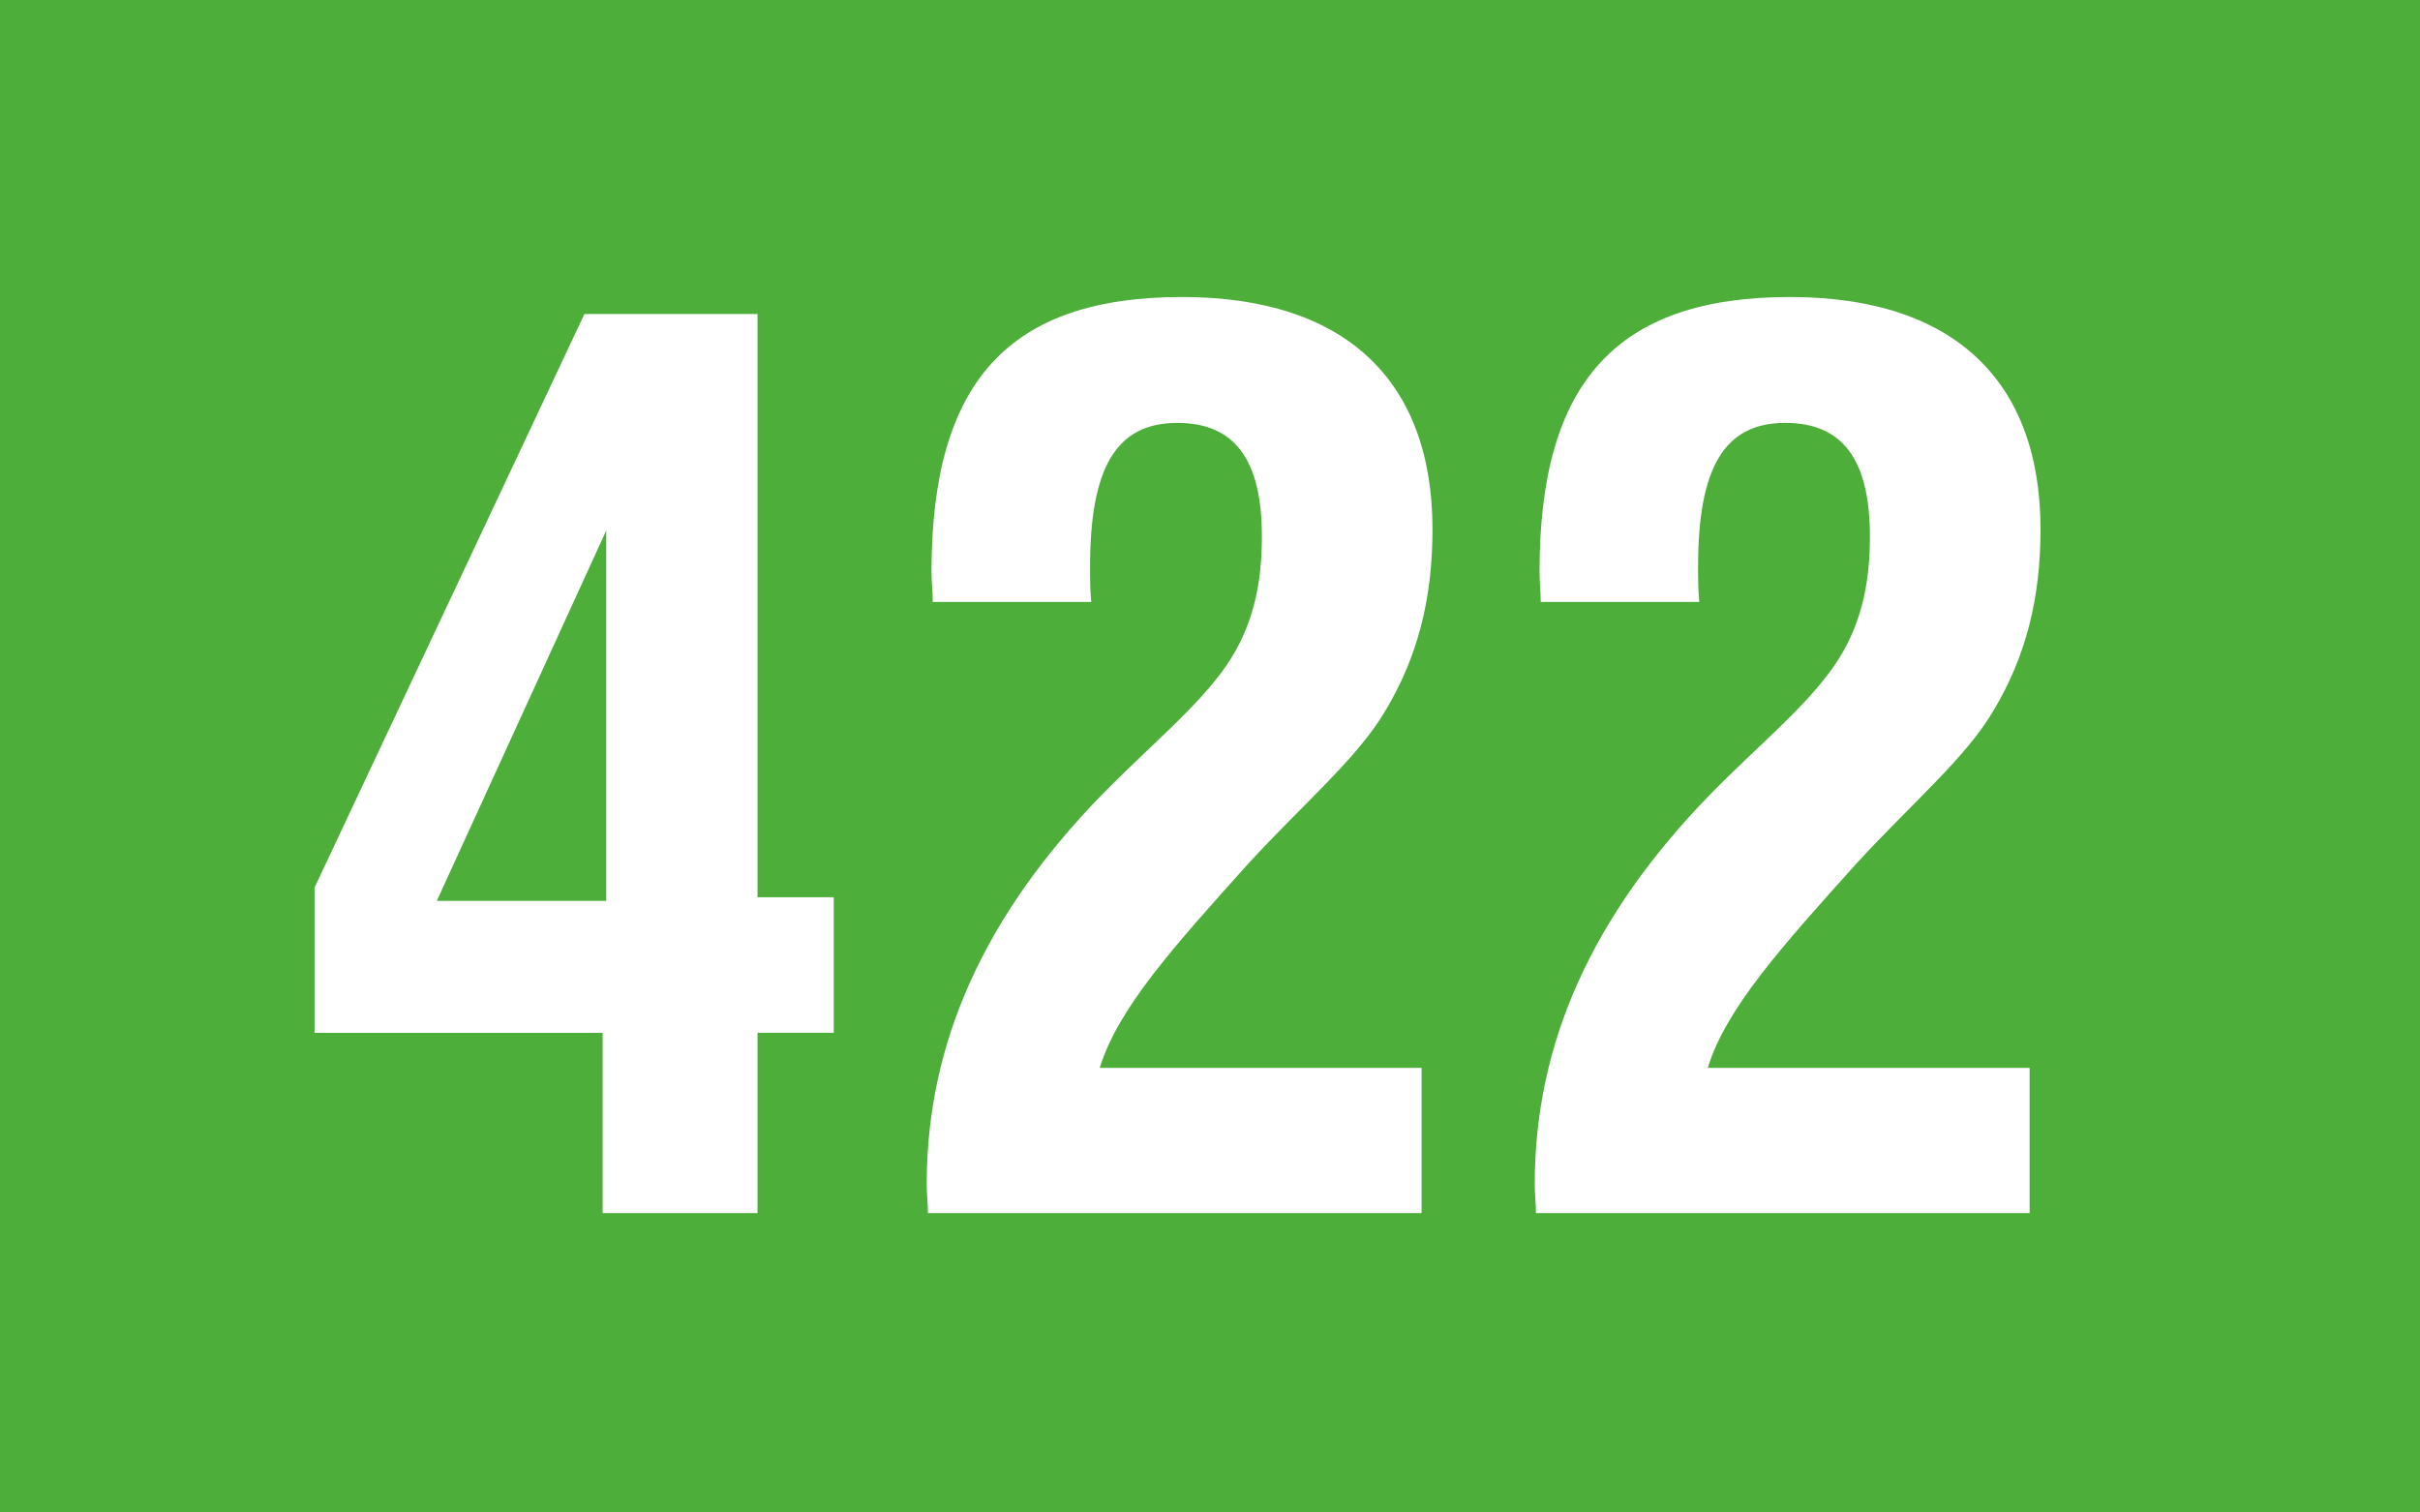
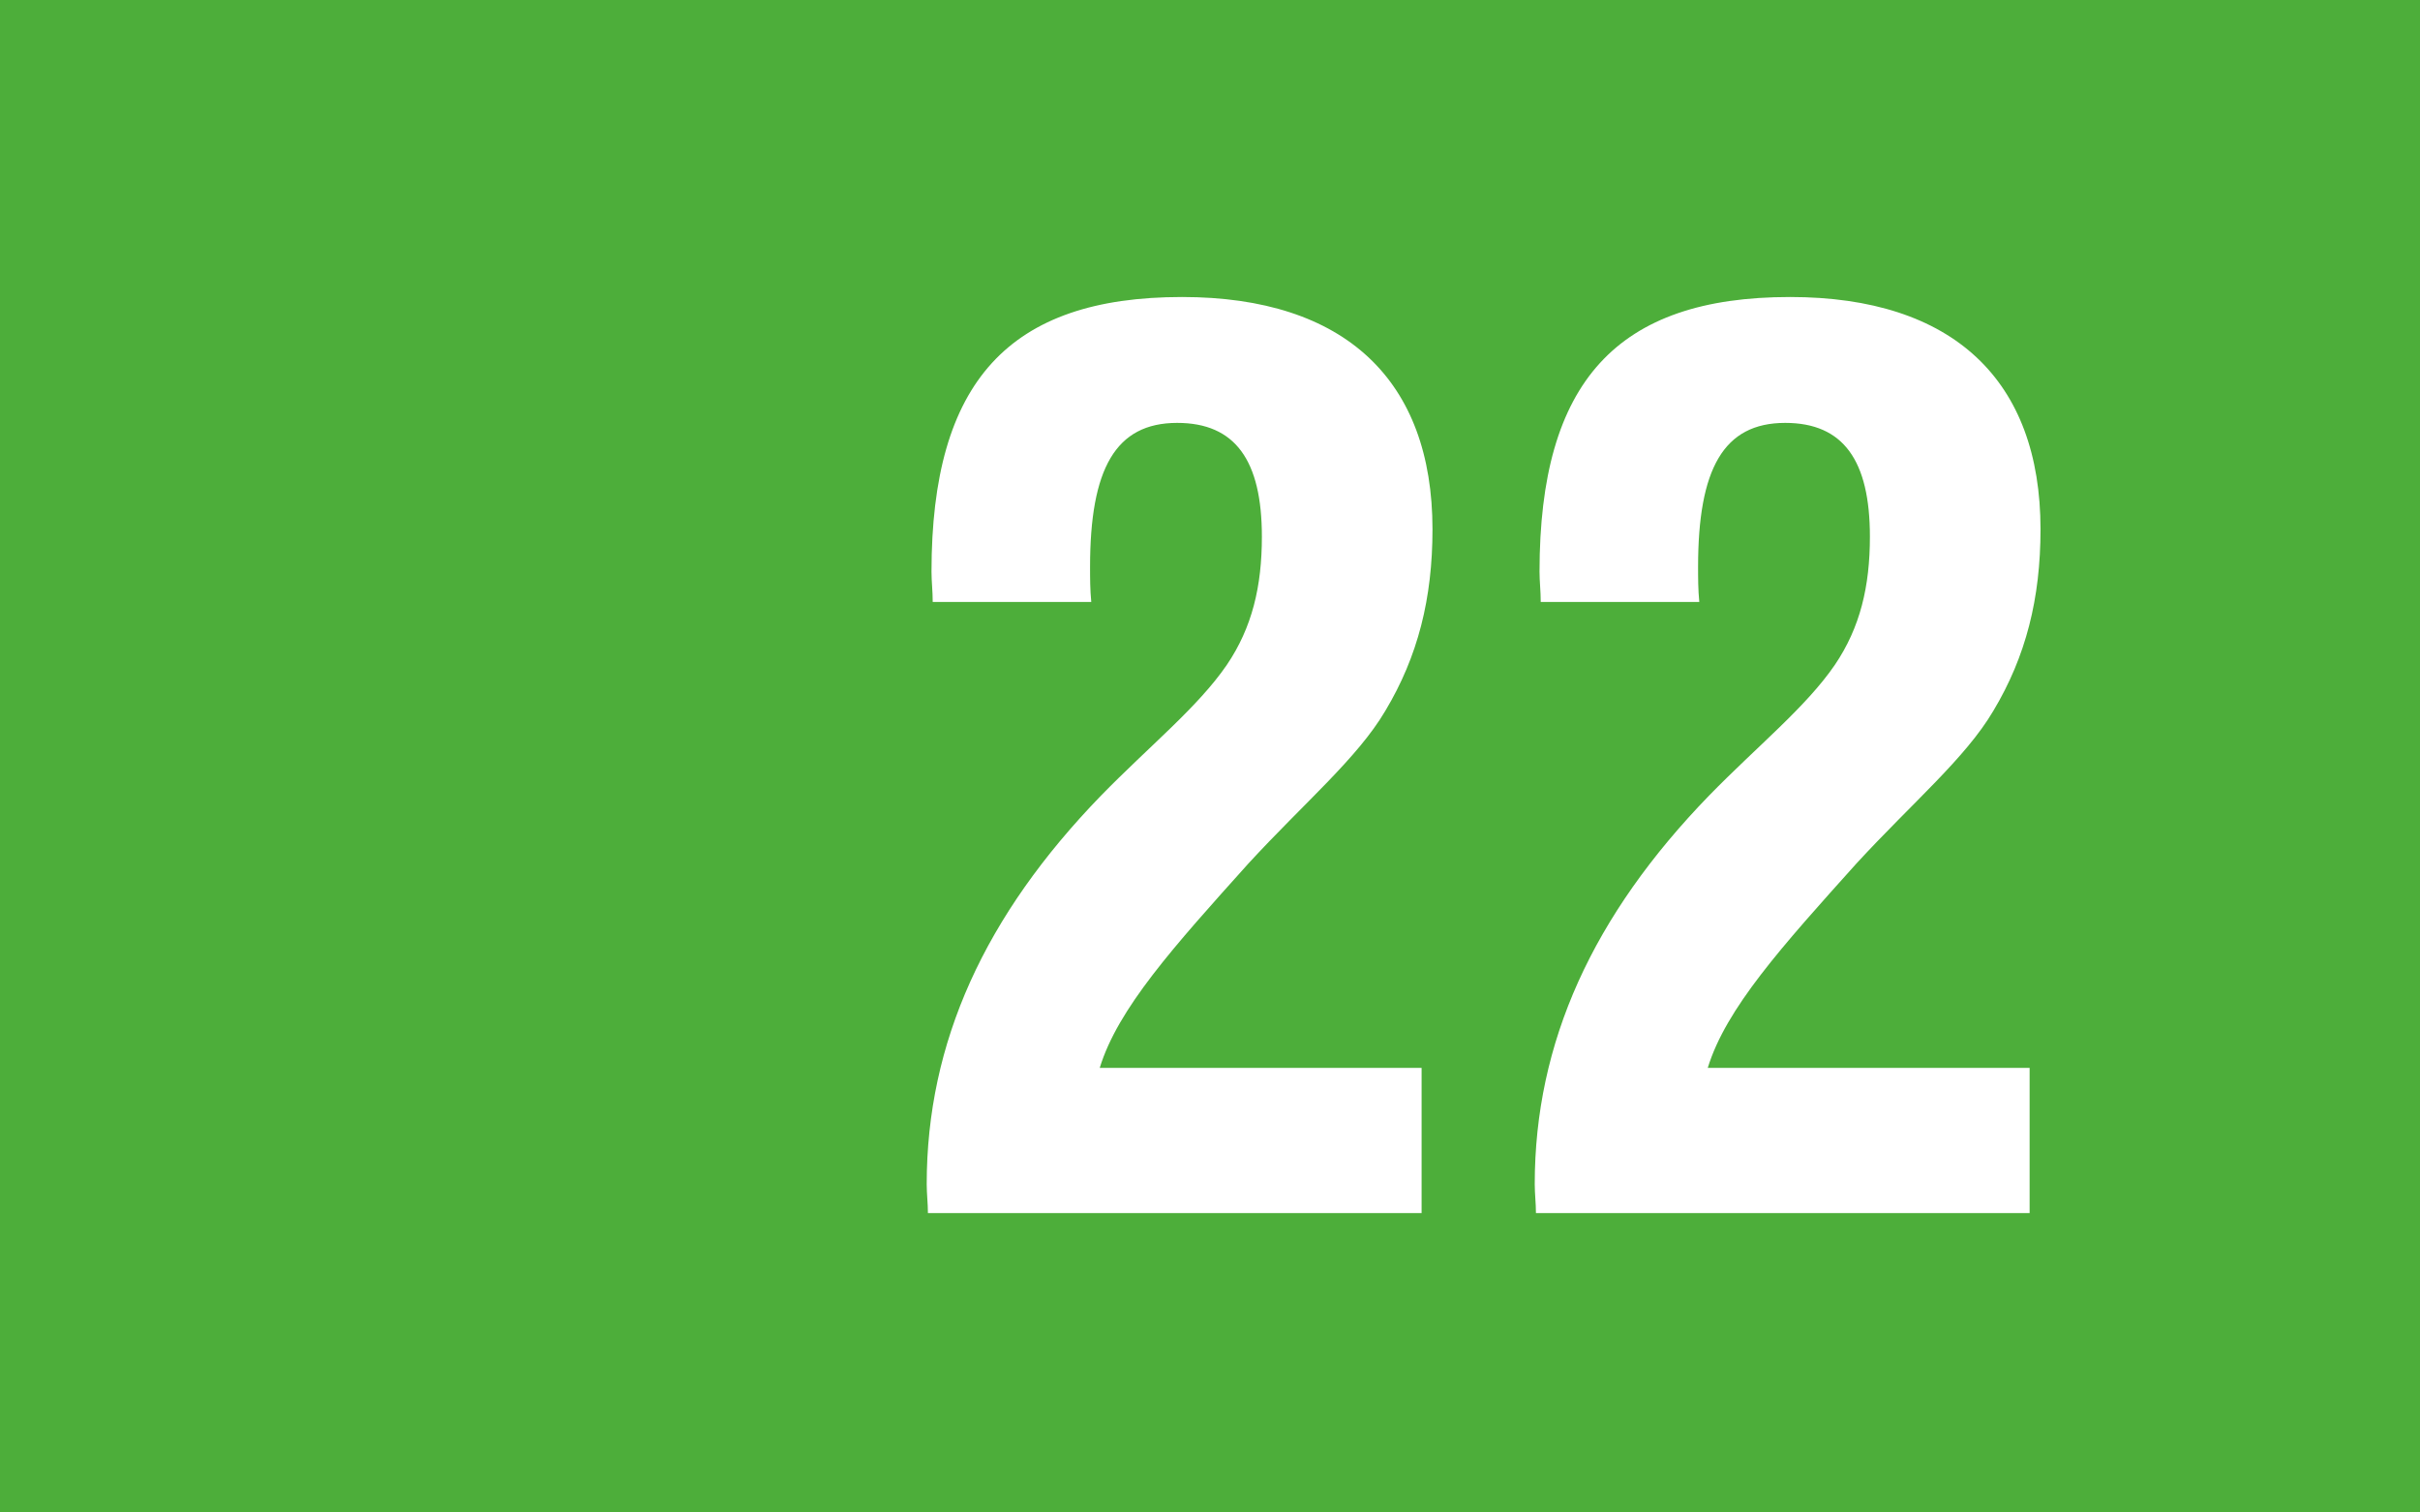
<svg xmlns="http://www.w3.org/2000/svg" version="1.1" id="elemente" x="0px" y="0px" width="48px" height="30px" viewBox="0 0 48 30" style="enable-background:new 0 0 48 30;" xml:space="preserve">
  <style type="text/css">
	.st0{fill:#009963;}
	.st1{fill:#FFFFFF;}
	.st2{fill:#F28D14;}
	.st3{fill:#F29EC4;}
	.st4{fill-rule:evenodd;clip-rule:evenodd;fill:#D20A11;}
	.st5{fill:#B97645;}
	.st6{fill-rule:evenodd;clip-rule:evenodd;fill:#8CA33D;}
	.st7{fill-rule:evenodd;clip-rule:evenodd;fill:#DF72A6;}
	.st8{fill-rule:evenodd;clip-rule:evenodd;fill:#E84A1E;}
	.st9{fill-rule:evenodd;clip-rule:evenodd;fill:#5B8A5D;}
	.st10{fill:#A3CAED;}
	.st11{fill:#E21413;}
	.st12{fill-rule:evenodd;clip-rule:evenodd;fill:#4DAE3A;}
	.st13{fill-rule:evenodd;clip-rule:evenodd;fill:#FBB80E;}
	.st14{fill-rule:evenodd;clip-rule:evenodd;fill:#BC8FC0;}
	.st15{fill-rule:evenodd;clip-rule:evenodd;fill:#C468A6;}
	.st16{fill:#EC5F92;}
	.st17{fill-rule:evenodd;clip-rule:evenodd;fill:#87BFE9;}
	.st18{fill-rule:evenodd;clip-rule:evenodd;fill:#597A2C;}
	.st19{fill-rule:evenodd;clip-rule:evenodd;fill:#CAA910;}
	.st20{fill-rule:evenodd;clip-rule:evenodd;fill:#EC5F92;}
	.st21{fill-rule:evenodd;clip-rule:evenodd;fill:#181717;}
	.st22{fill:#50AE32;}
	.st23{fill:#009656;}
	.st24{fill-rule:evenodd;clip-rule:evenodd;fill:#FFFFFF;}
	.st25{fill:#181717;}
	.st26{fill:#FFE500;}
	.st27{fill-rule:evenodd;clip-rule:evenodd;fill:#E1F0E8;}
	.st28{fill-rule:evenodd;clip-rule:evenodd;fill:#00975F;}
	.st29{fill-rule:evenodd;clip-rule:evenodd;fill:#FFFFFF;stroke:#171716;stroke-width:1.538;stroke-miterlimit:3.864;}
	.st30{fill:#075BA5;}
	.st31{fill:#B2B2B0;}
	.st32{fill-rule:evenodd;clip-rule:evenodd;fill:#FFFFFF;stroke:#171716;stroke-width:2.619;stroke-miterlimit:3.864;}
	.st33{fill-rule:evenodd;clip-rule:evenodd;fill:#171716;stroke:#171716;stroke-width:0.056;stroke-miterlimit:3.864;}
	.st34{fill:#D20A11;}
	.st35{fill:#8CA33D;}
	.st36{fill:#DF72A6;}
	.st37{fill:#E84A1E;}
	.st38{fill:#5B8A5D;}
	.st39{fill:#4DAE3A;}
	.st40{fill:#FBB80E;}
	.st41{fill:#BC8FC0;}
	.st42{fill:#C468A6;}
	.st43{fill:#87BFE9;}
	.st44{fill:#597A2C;}
	.st45{fill:#CAA910;}
</style>
  <g>
    <rect class="st12" width="48" height="30" />
    <g>
      <g>
        <path class="st12" d="M11.952,20.486H6.239v-2.881l5.353-11.377h3.433v11.569h1.512v2.688h-1.512v3.576h-3.072V20.486z      M12.024,17.869v-7.345l-3.36,7.345H12.024z" />
        <path class="st12" d="M18.381,23.486c0-2.809,1.152-5.328,3.456-7.704c0.96-0.984,1.92-1.753,2.496-2.593     c0.504-0.744,0.696-1.56,0.696-2.544c0-1.513-0.528-2.257-1.68-2.257c-1.224,0-1.728,0.912-1.728,2.856     c0,0.216,0,0.456,0.024,0.696h-3.145c0-0.216-0.024-0.408-0.024-0.6c0-3.769,1.536-5.449,4.969-5.449     c3.24,0,4.968,1.656,4.968,4.608c0,1.368-0.288,2.521-0.936,3.601c-0.552,0.937-1.608,1.824-2.712,3.024     c-1.488,1.656-2.592,2.88-2.952,4.057h6.384v2.88h-9.792C18.405,23.869,18.381,23.678,18.381,23.486z" />
        <path class="st12" d="M30.441,23.486c0-2.809,1.152-5.328,3.456-7.704c0.96-0.984,1.92-1.753,2.496-2.593     c0.504-0.744,0.696-1.56,0.696-2.544c0-1.513-0.528-2.257-1.68-2.257c-1.224,0-1.728,0.912-1.728,2.856     c0,0.216,0,0.456,0.024,0.696h-3.145c0-0.216-0.024-0.408-0.024-0.6c0-3.769,1.536-5.449,4.969-5.449     c3.24,0,4.968,1.656,4.968,4.608c0,1.368-0.288,2.521-0.936,3.601c-0.552,0.937-1.608,1.824-2.712,3.024     c-1.488,1.656-2.592,2.88-2.952,4.057h6.384v2.88h-9.792C30.465,23.869,30.441,23.678,30.441,23.486z" />
      </g>
      <g>
-         <path class="st1" d="M11.952,20.486H6.239v-2.881l5.353-11.377h3.433v11.569h1.512v2.688h-1.512v3.576h-3.072V20.486z      M12.024,17.869v-7.345l-3.36,7.345H12.024z" />
        <path class="st1" d="M18.381,23.486c0-2.809,1.152-5.328,3.456-7.704c0.96-0.984,1.92-1.753,2.496-2.593     c0.504-0.744,0.696-1.56,0.696-2.544c0-1.513-0.528-2.257-1.68-2.257c-1.224,0-1.728,0.912-1.728,2.856     c0,0.216,0,0.456,0.024,0.696h-3.145c0-0.216-0.024-0.408-0.024-0.6c0-3.769,1.536-5.449,4.969-5.449     c3.24,0,4.968,1.656,4.968,4.608c0,1.368-0.288,2.521-0.936,3.601c-0.552,0.937-1.608,1.824-2.712,3.024     c-1.488,1.656-2.592,2.88-2.952,4.057h6.384v2.88h-9.792C18.405,23.869,18.381,23.678,18.381,23.486z" />
        <path class="st1" d="M30.441,23.486c0-2.809,1.152-5.328,3.456-7.704c0.96-0.984,1.92-1.753,2.496-2.593     c0.504-0.744,0.696-1.56,0.696-2.544c0-1.513-0.528-2.257-1.68-2.257c-1.224,0-1.728,0.912-1.728,2.856     c0,0.216,0,0.456,0.024,0.696h-3.145c0-0.216-0.024-0.408-0.024-0.6c0-3.769,1.536-5.449,4.969-5.449     c3.24,0,4.968,1.656,4.968,4.608c0,1.368-0.288,2.521-0.936,3.601c-0.552,0.937-1.608,1.824-2.712,3.024     c-1.488,1.656-2.592,2.88-2.952,4.057h6.384v2.88h-9.792C30.465,23.869,30.441,23.678,30.441,23.486z" />
      </g>
    </g>
  </g>
</svg>